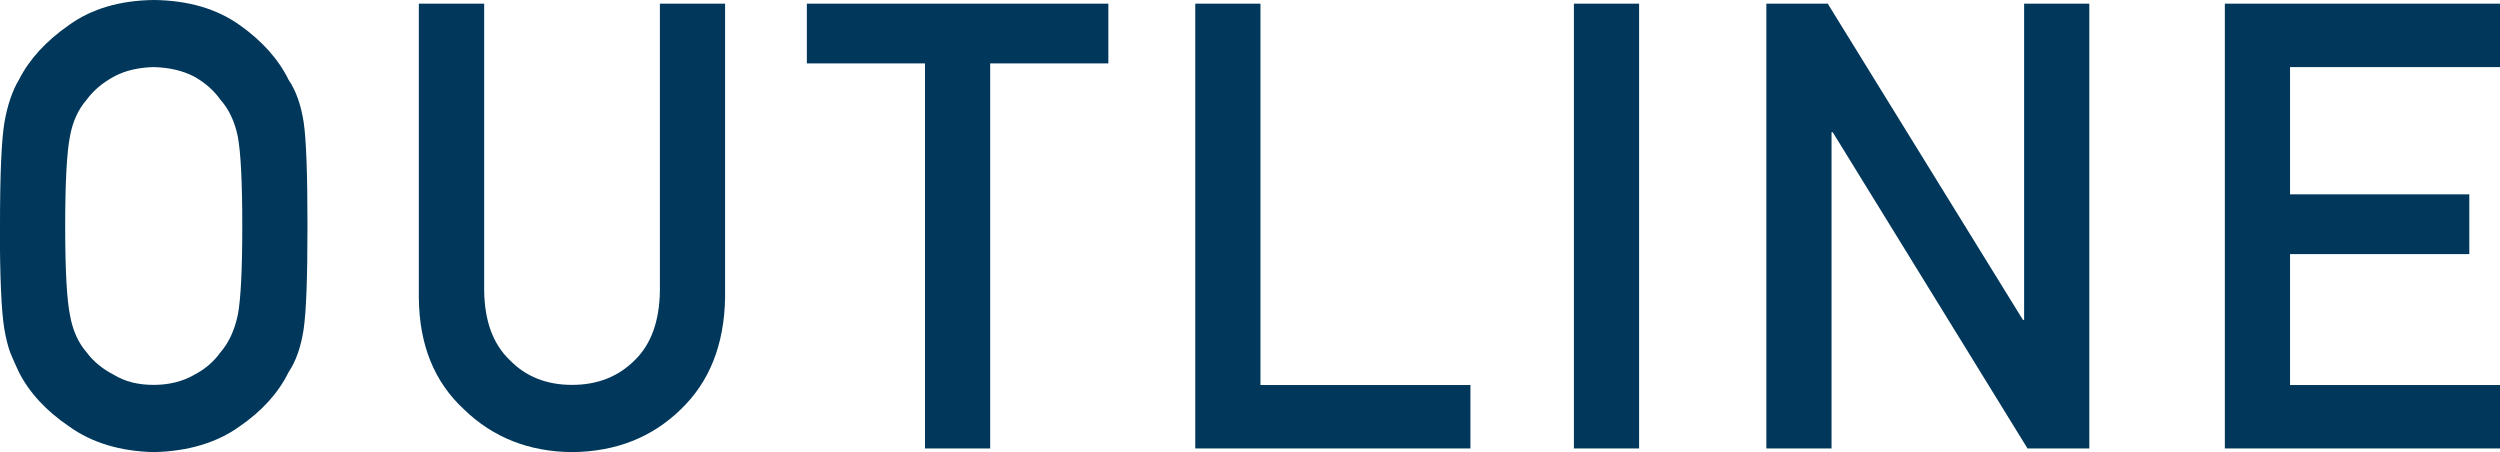
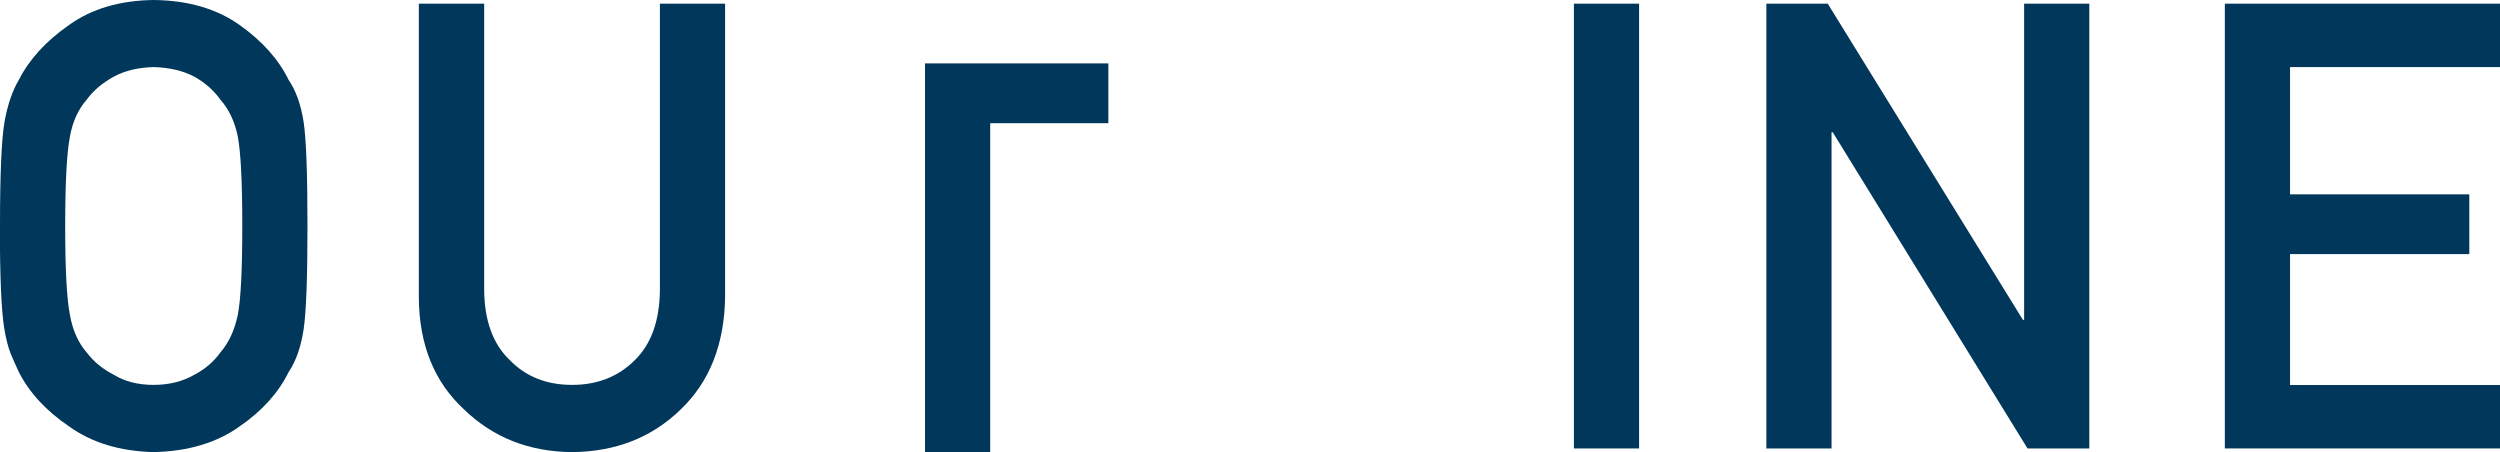
<svg xmlns="http://www.w3.org/2000/svg" id="_レイヤー_2" data-name="レイヤー 2" viewBox="0 0 184.08 33.29">
  <defs>
    <style>
      .cls-1 {
        fill: #00375a;
        stroke-width: 0px;
      }
    </style>
  </defs>
  <g id="LAYOUT">
    <g>
      <path class="cls-1" d="m0,16.64c0-3.81.11-6.36.33-7.65.23-1.29.59-2.33,1.07-3.13.77-1.51,2-2.85,3.7-4.03C6.76.64,8.84.03,11.33,0c2.52.03,4.62.64,6.31,1.84,1.67,1.18,2.87,2.53,3.61,4.04.54.79.91,1.83,1.11,3.12.19,1.29.28,3.83.28,7.64s-.09,6.27-.28,7.59c-.2,1.32-.57,2.37-1.11,3.17-.74,1.51-1.94,2.85-3.61,4-1.68,1.2-3.78,1.83-6.31,1.89-2.49-.06-4.57-.69-6.24-1.89-1.7-1.15-2.93-2.49-3.7-4-.23-.49-.44-.97-.63-1.42-.17-.46-.32-1.05-.44-1.75-.22-1.32-.33-3.85-.33-7.59Zm4.8,0c0,3.23.12,5.41.35,6.55.2,1.14.62,2.06,1.24,2.77.51.68,1.18,1.22,2,1.64.81.5,1.79.74,2.92.74s2.14-.25,2.99-.74c.8-.42,1.44-.97,1.92-1.64.62-.71,1.05-1.63,1.29-2.77.22-1.14.33-3.32.33-6.55s-.11-5.42-.33-6.59c-.23-1.11-.66-2.02-1.29-2.72-.48-.68-1.12-1.24-1.92-1.69-.84-.44-1.84-.67-2.99-.7-1.13.03-2.11.26-2.92.7-.83.45-1.5,1.01-2,1.69-.62.71-1.04,1.61-1.24,2.72-.23,1.17-.35,3.37-.35,6.59Z" />
      <path class="cls-1" d="m30.85.27h4.8v21.13c.03,2.23.65,3.93,1.87,5.1,1.19,1.23,2.72,1.84,4.6,1.84s3.42-.61,4.64-1.84c1.19-1.17,1.8-2.87,1.83-5.1V.27h4.8v21.65c-.06,3.44-1.14,6.18-3.24,8.2-2.12,2.08-4.79,3.14-8.03,3.17-3.18-.03-5.83-1.08-7.97-3.16-2.18-2.02-3.28-4.75-3.31-8.19V.27Z" />
-       <path class="cls-1" d="m68.1,4.67h-8.69V.27h22.2v4.4h-8.7v28.35h-4.8V4.67Z" />
-       <path class="cls-1" d="m88.01.27h4.8v28.08h15.46v4.67h-20.26V.27Z" />
+       <path class="cls-1" d="m68.1,4.67h-8.69h22.2v4.4h-8.7v28.35h-4.8V4.67Z" />
      <path class="cls-1" d="m115.89.27h4.8v32.75h-4.8V.27Z" />
      <path class="cls-1" d="m130.05.27h4.53l14.37,23.28h.09V.27h4.8v32.75h-4.55l-14.34-23.28h-.09v23.28h-4.8V.27Z" />
      <path class="cls-1" d="m163.82.27h20.26v4.67h-15.46v9.37h13.2v4.4h-13.2v9.64h15.46v4.67h-20.26V.27Z" />
    </g>
  </g>
</svg>